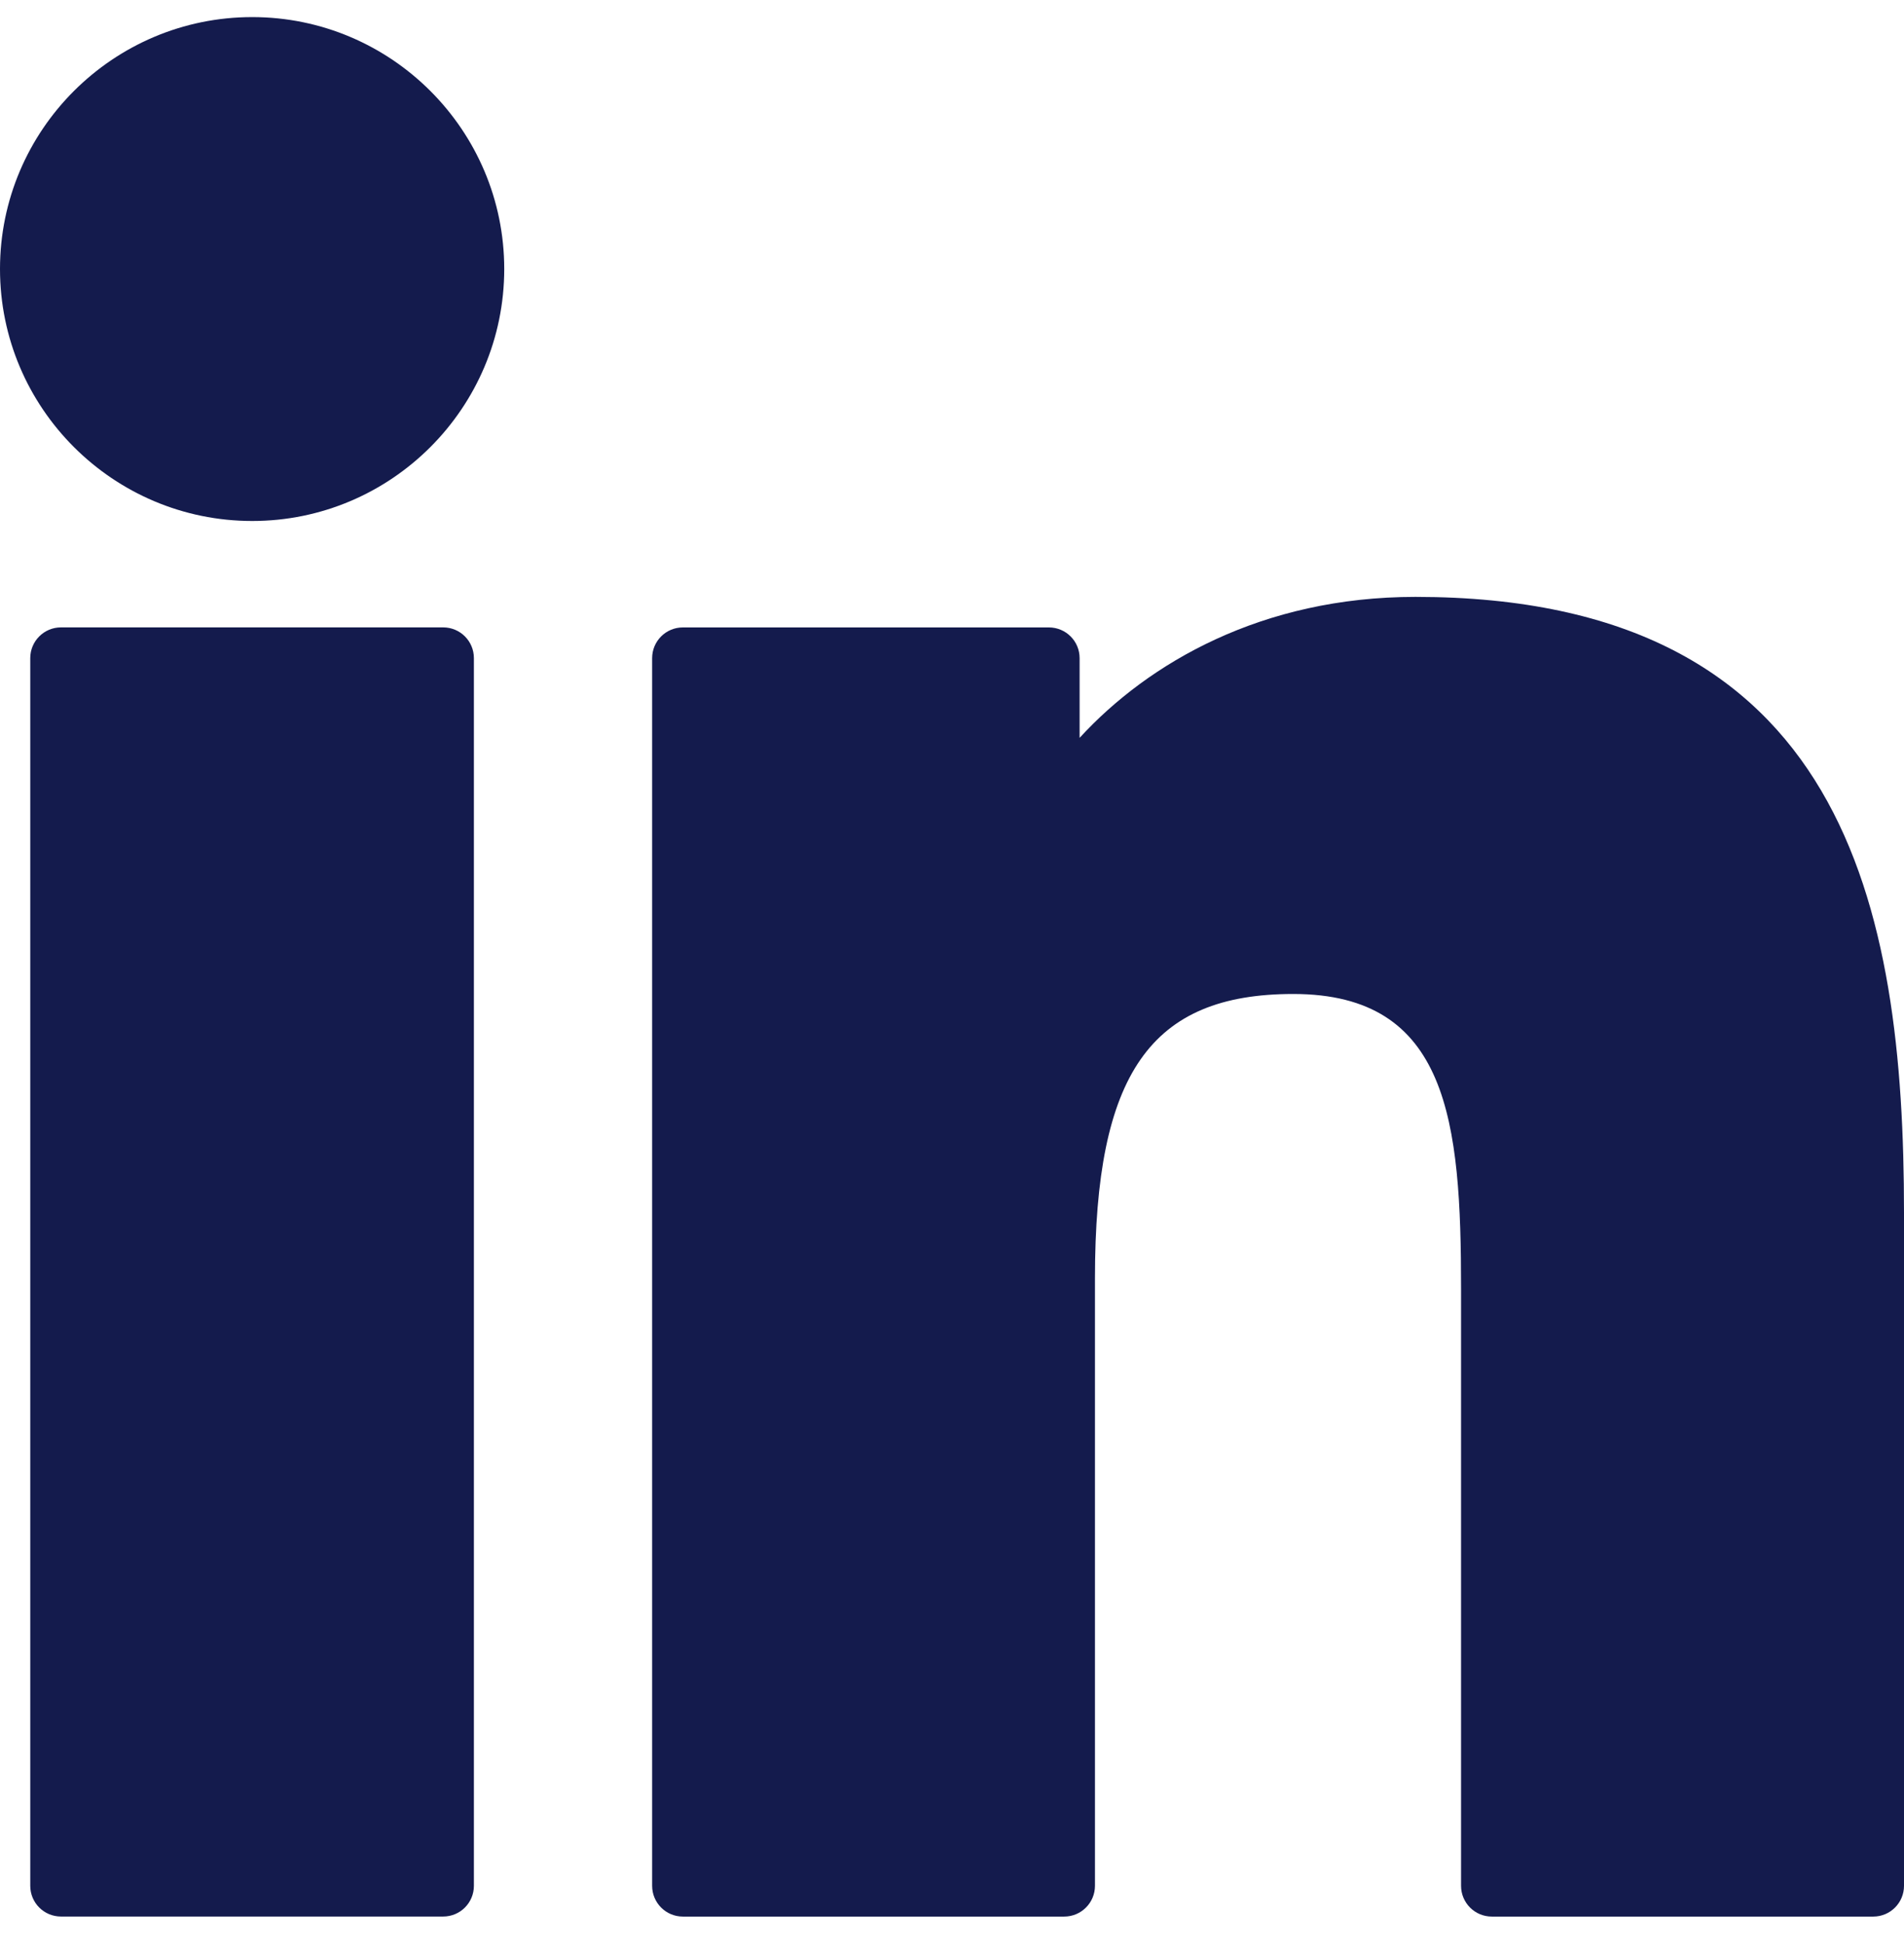
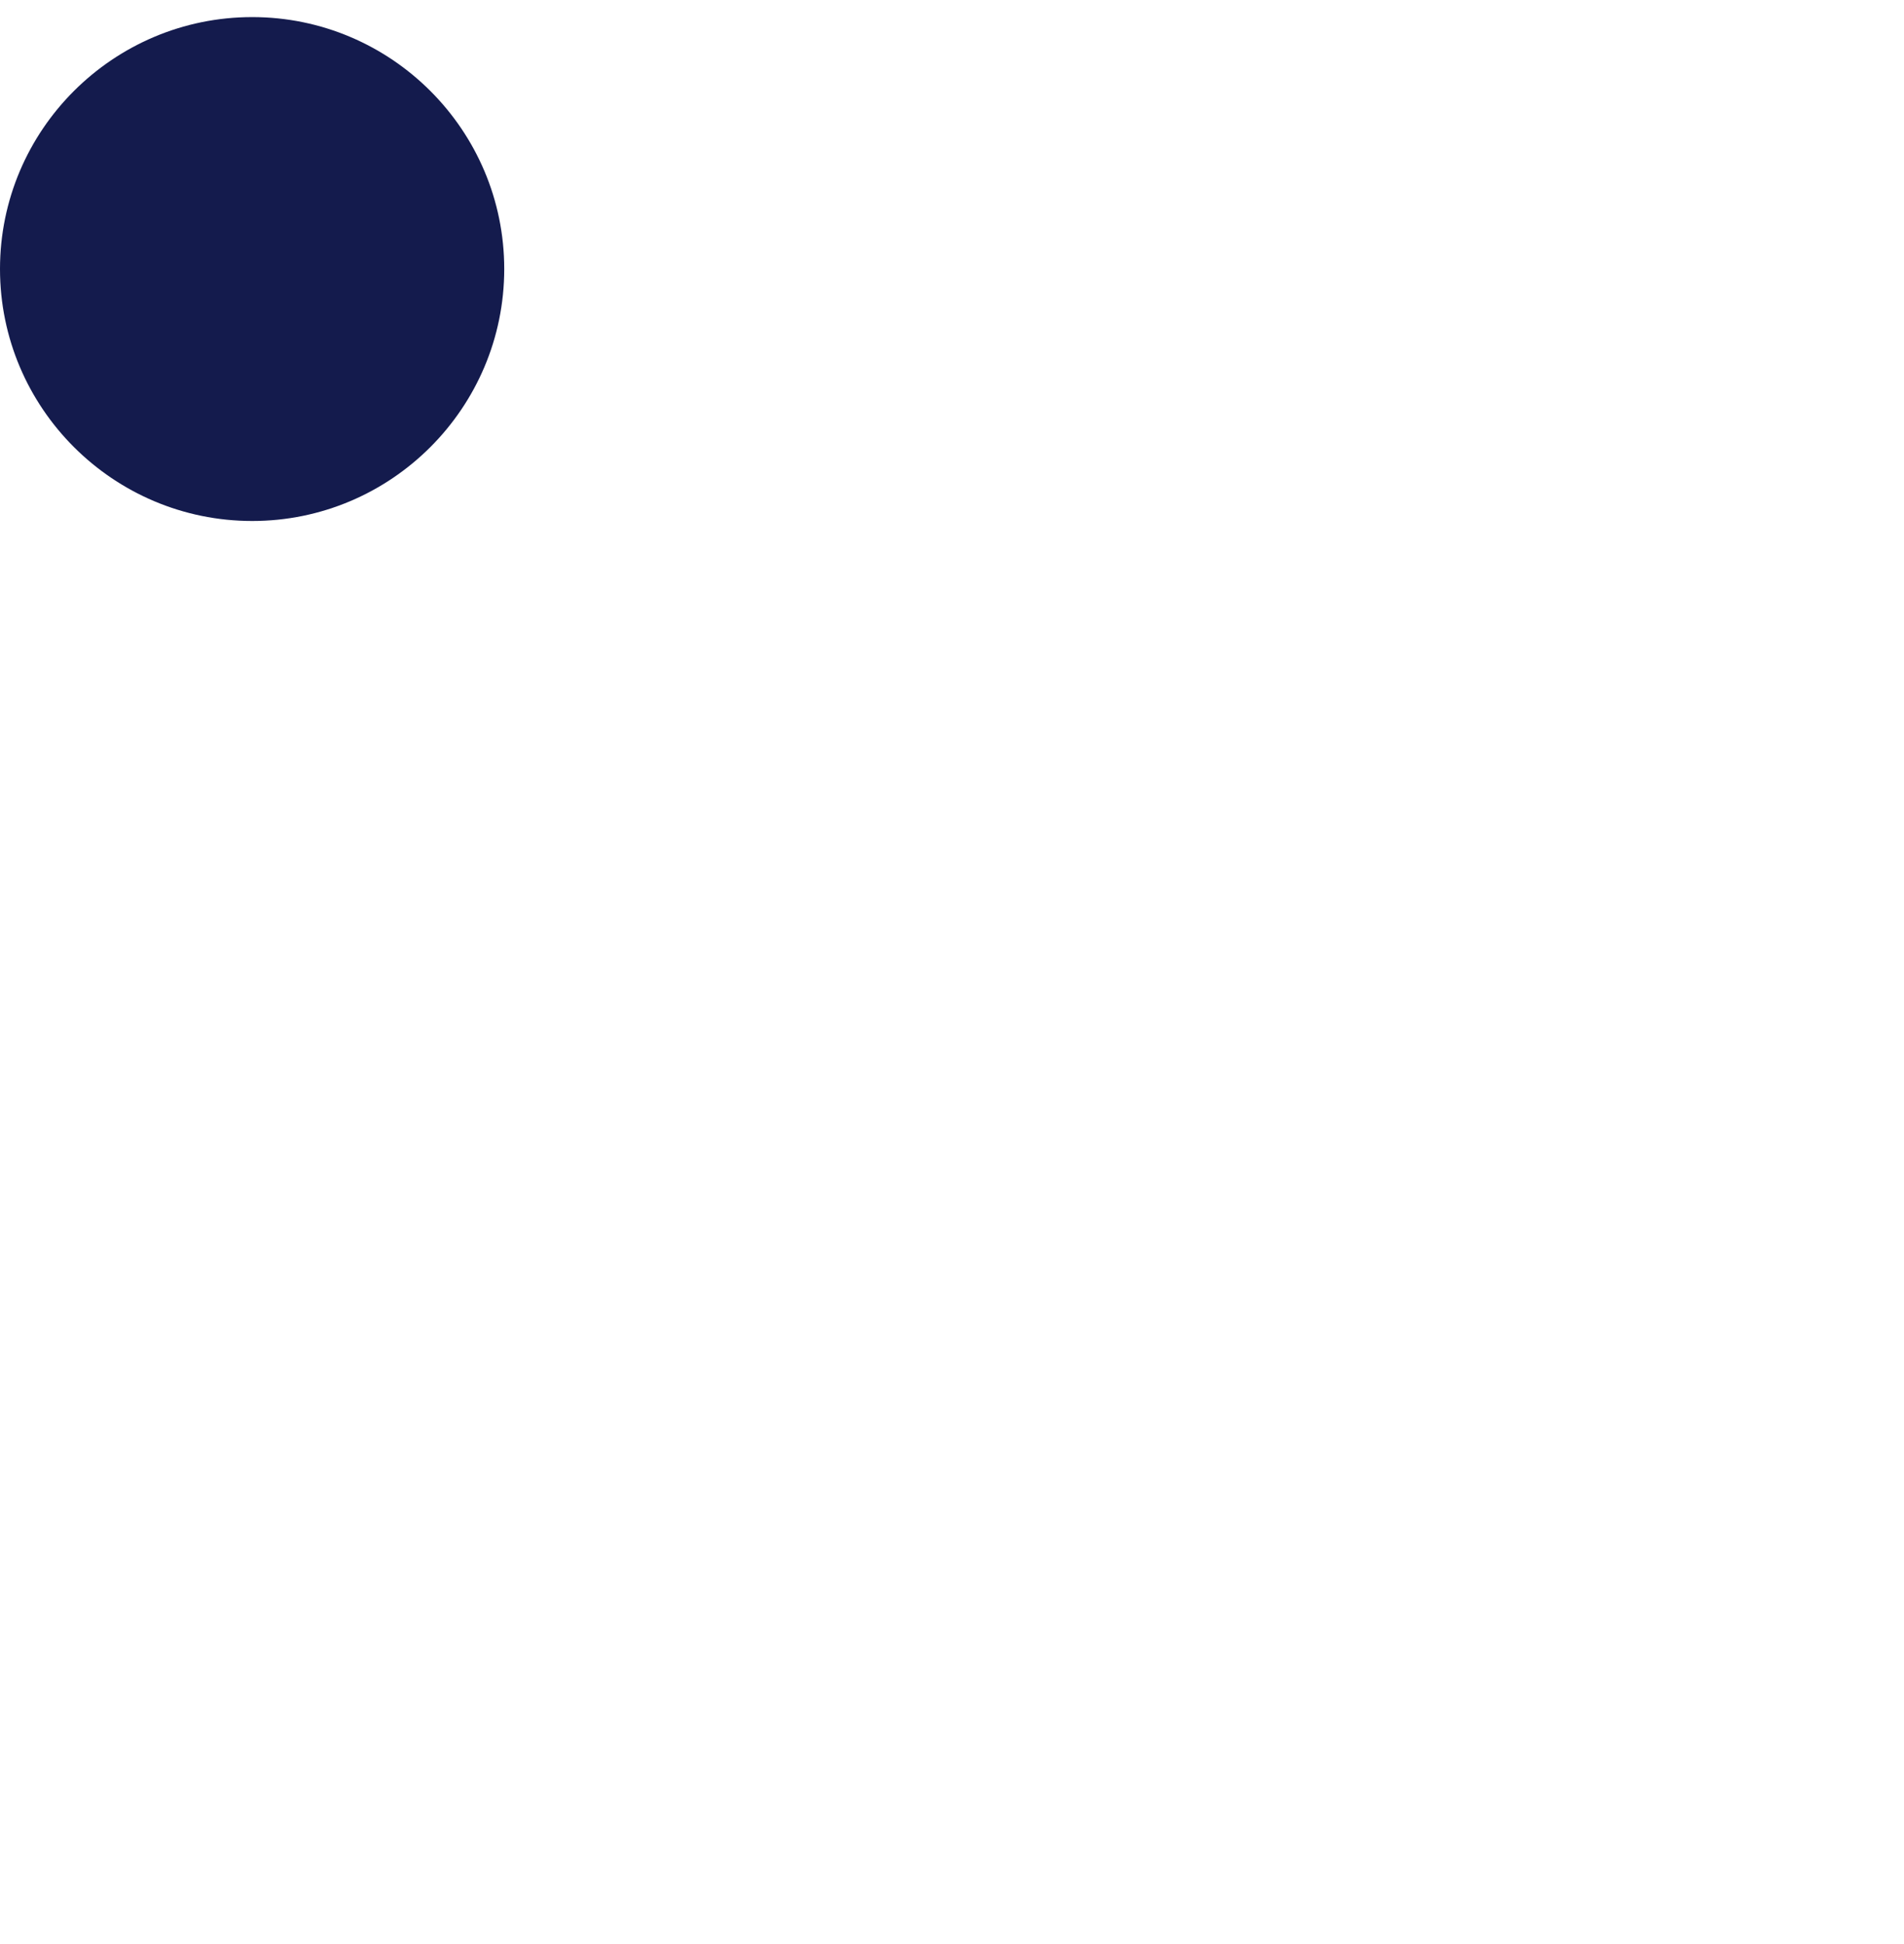
<svg xmlns="http://www.w3.org/2000/svg" width="47" height="48" viewBox="0 0 47 48" fill="none">
-   <path d="M10.94 15.49H1.505C1.086 15.49 0.747 15.83 0.747 16.248V46.56C0.747 46.979 1.086 47.318 1.505 47.318H10.94C11.359 47.318 11.698 46.979 11.698 46.56V16.248C11.698 15.83 11.359 15.49 10.94 15.49Z" fill="#141B4D" />
  <path d="M6.226 0.422C2.793 0.422 0 3.212 0 6.641C0 10.072 2.793 12.863 6.226 12.863C9.657 12.863 12.447 10.072 12.447 6.641C12.447 3.212 9.657 0.422 6.226 0.422Z" fill="#141B4D" />
-   <path d="M34.94 14.737C31.15 14.737 28.349 16.366 26.65 18.217V16.249C26.65 15.83 26.311 15.491 25.892 15.491H16.856C16.437 15.491 16.098 15.83 16.098 16.249V46.56C16.098 46.979 16.437 47.319 16.856 47.319H26.27C26.689 47.319 27.029 46.979 27.029 46.56V31.563C27.029 26.509 28.401 24.541 31.924 24.541C35.761 24.541 36.066 27.697 36.066 31.823V46.56C36.066 46.979 36.405 47.319 36.824 47.319H46.242C46.661 47.319 47 46.979 47 46.56V29.934C47 22.419 45.567 14.737 34.94 14.737Z" fill="#141B4D" />
</svg>